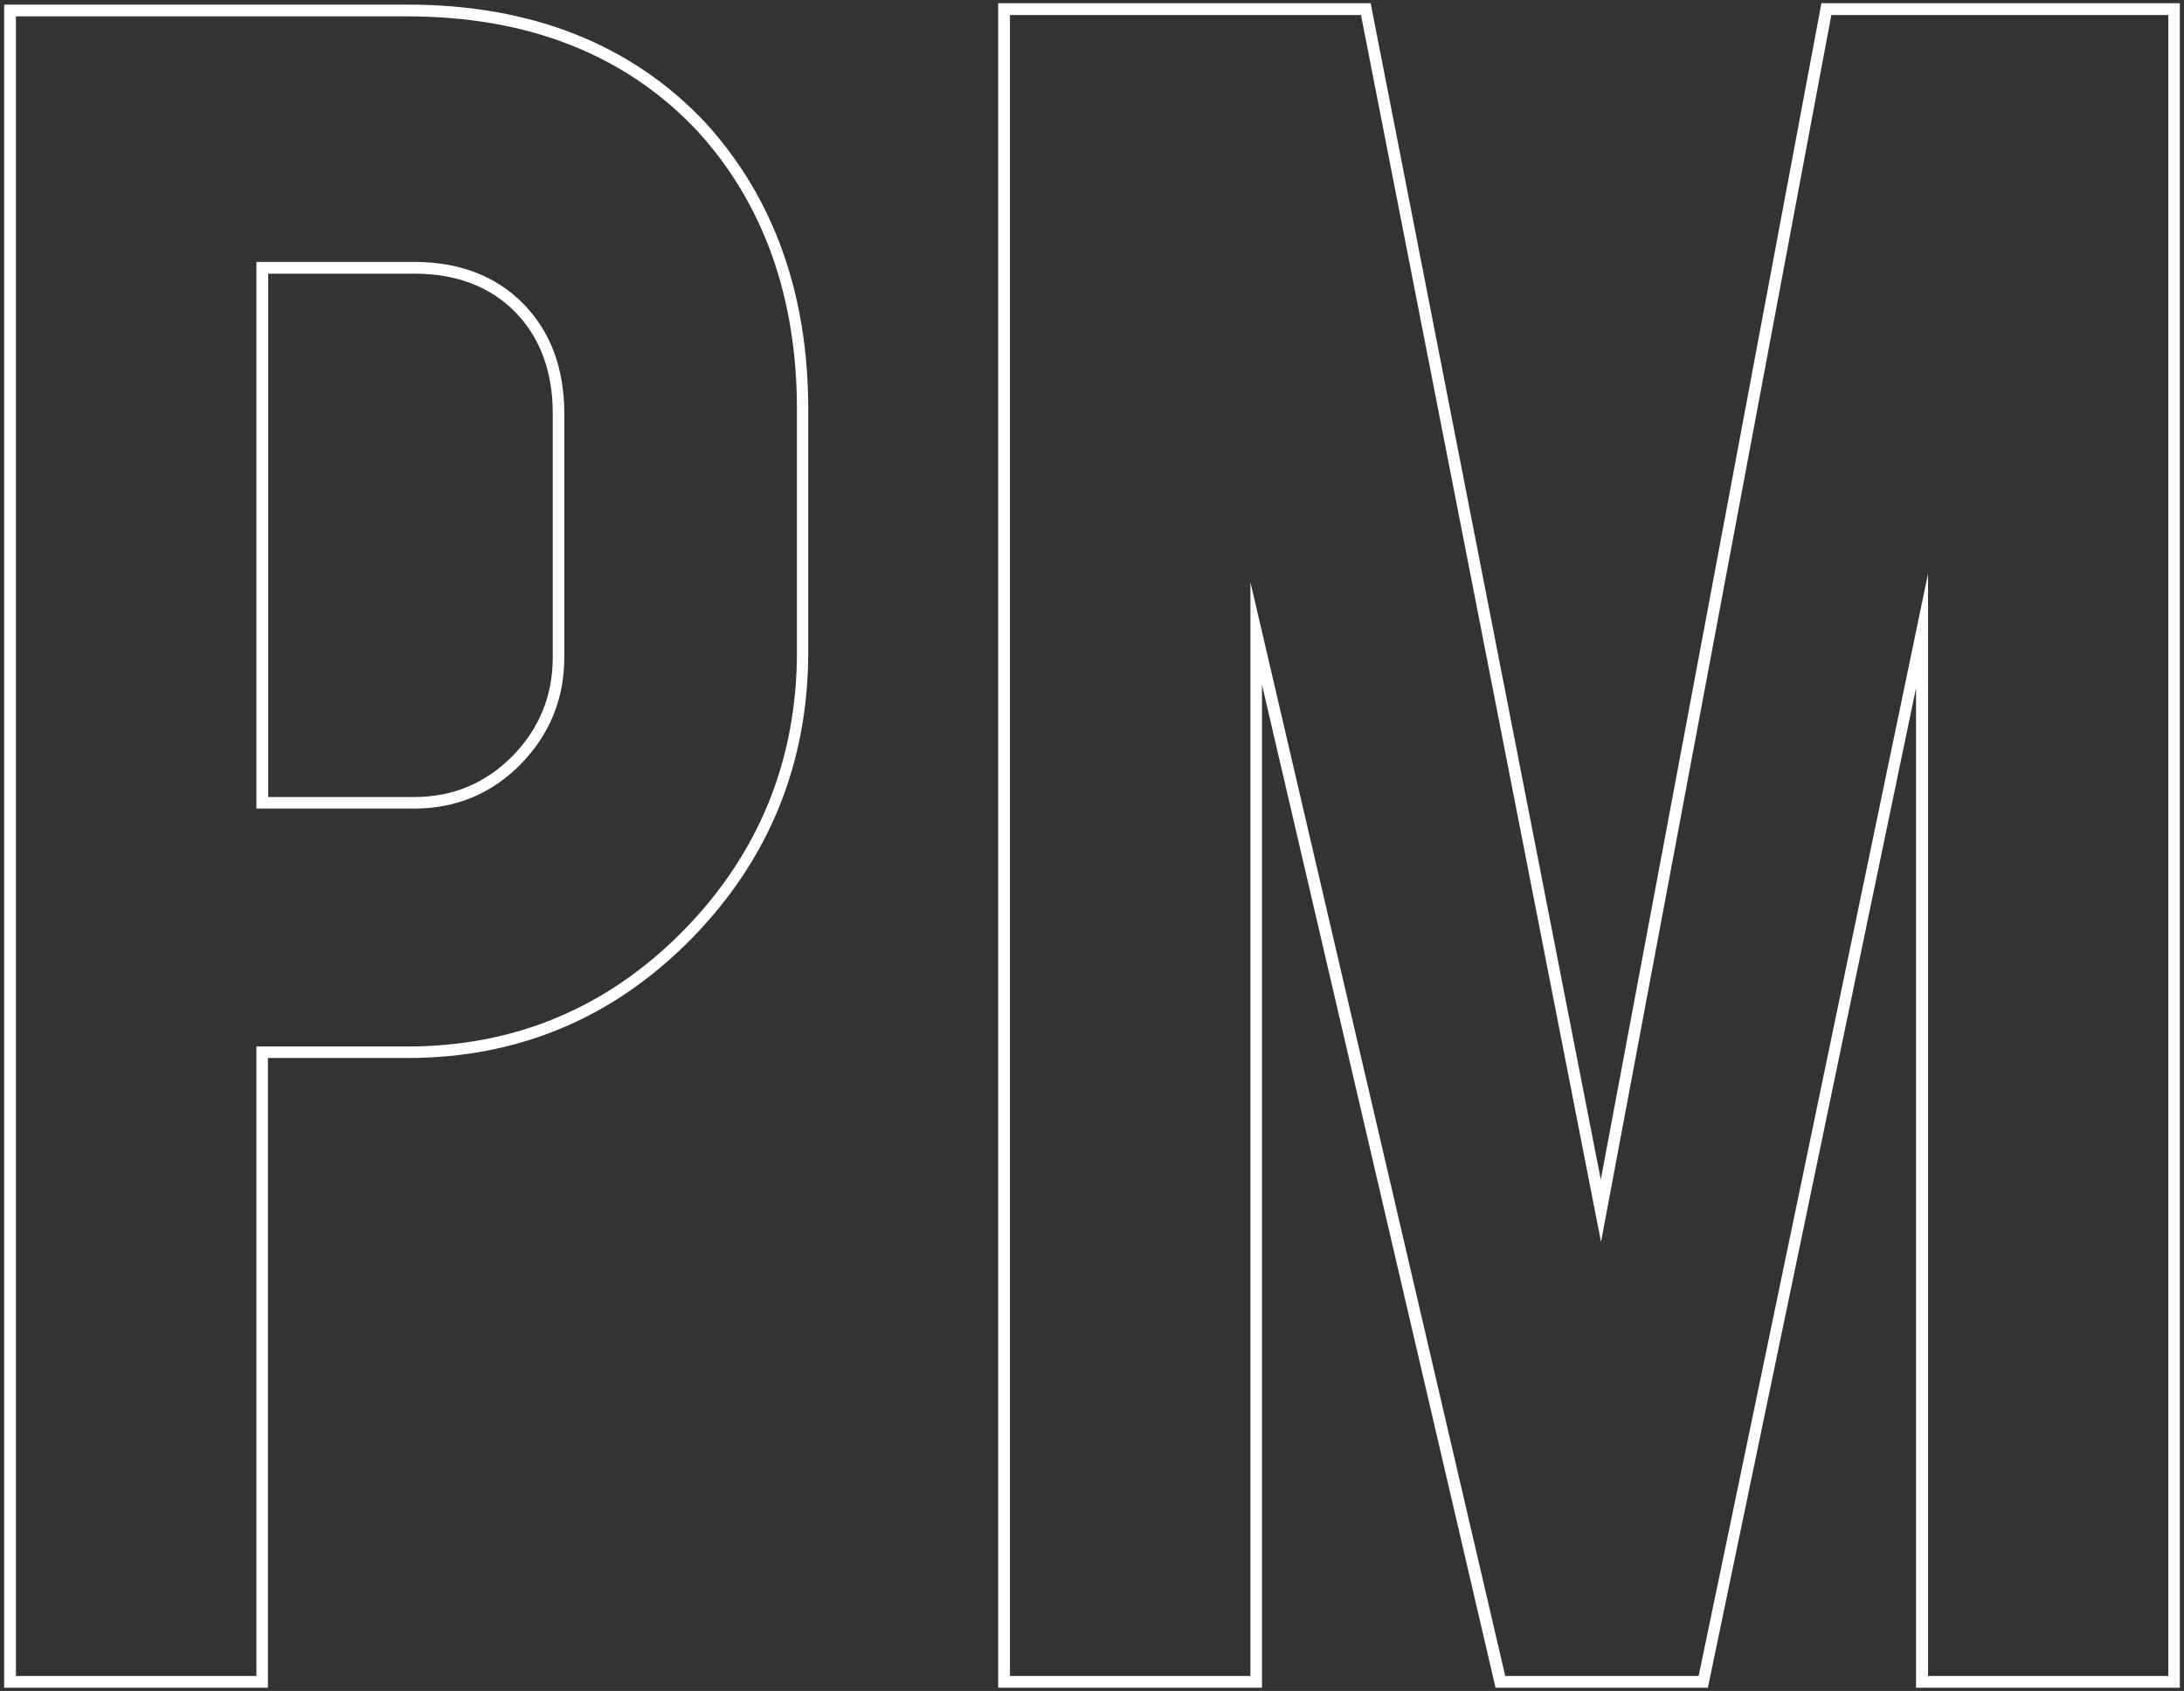
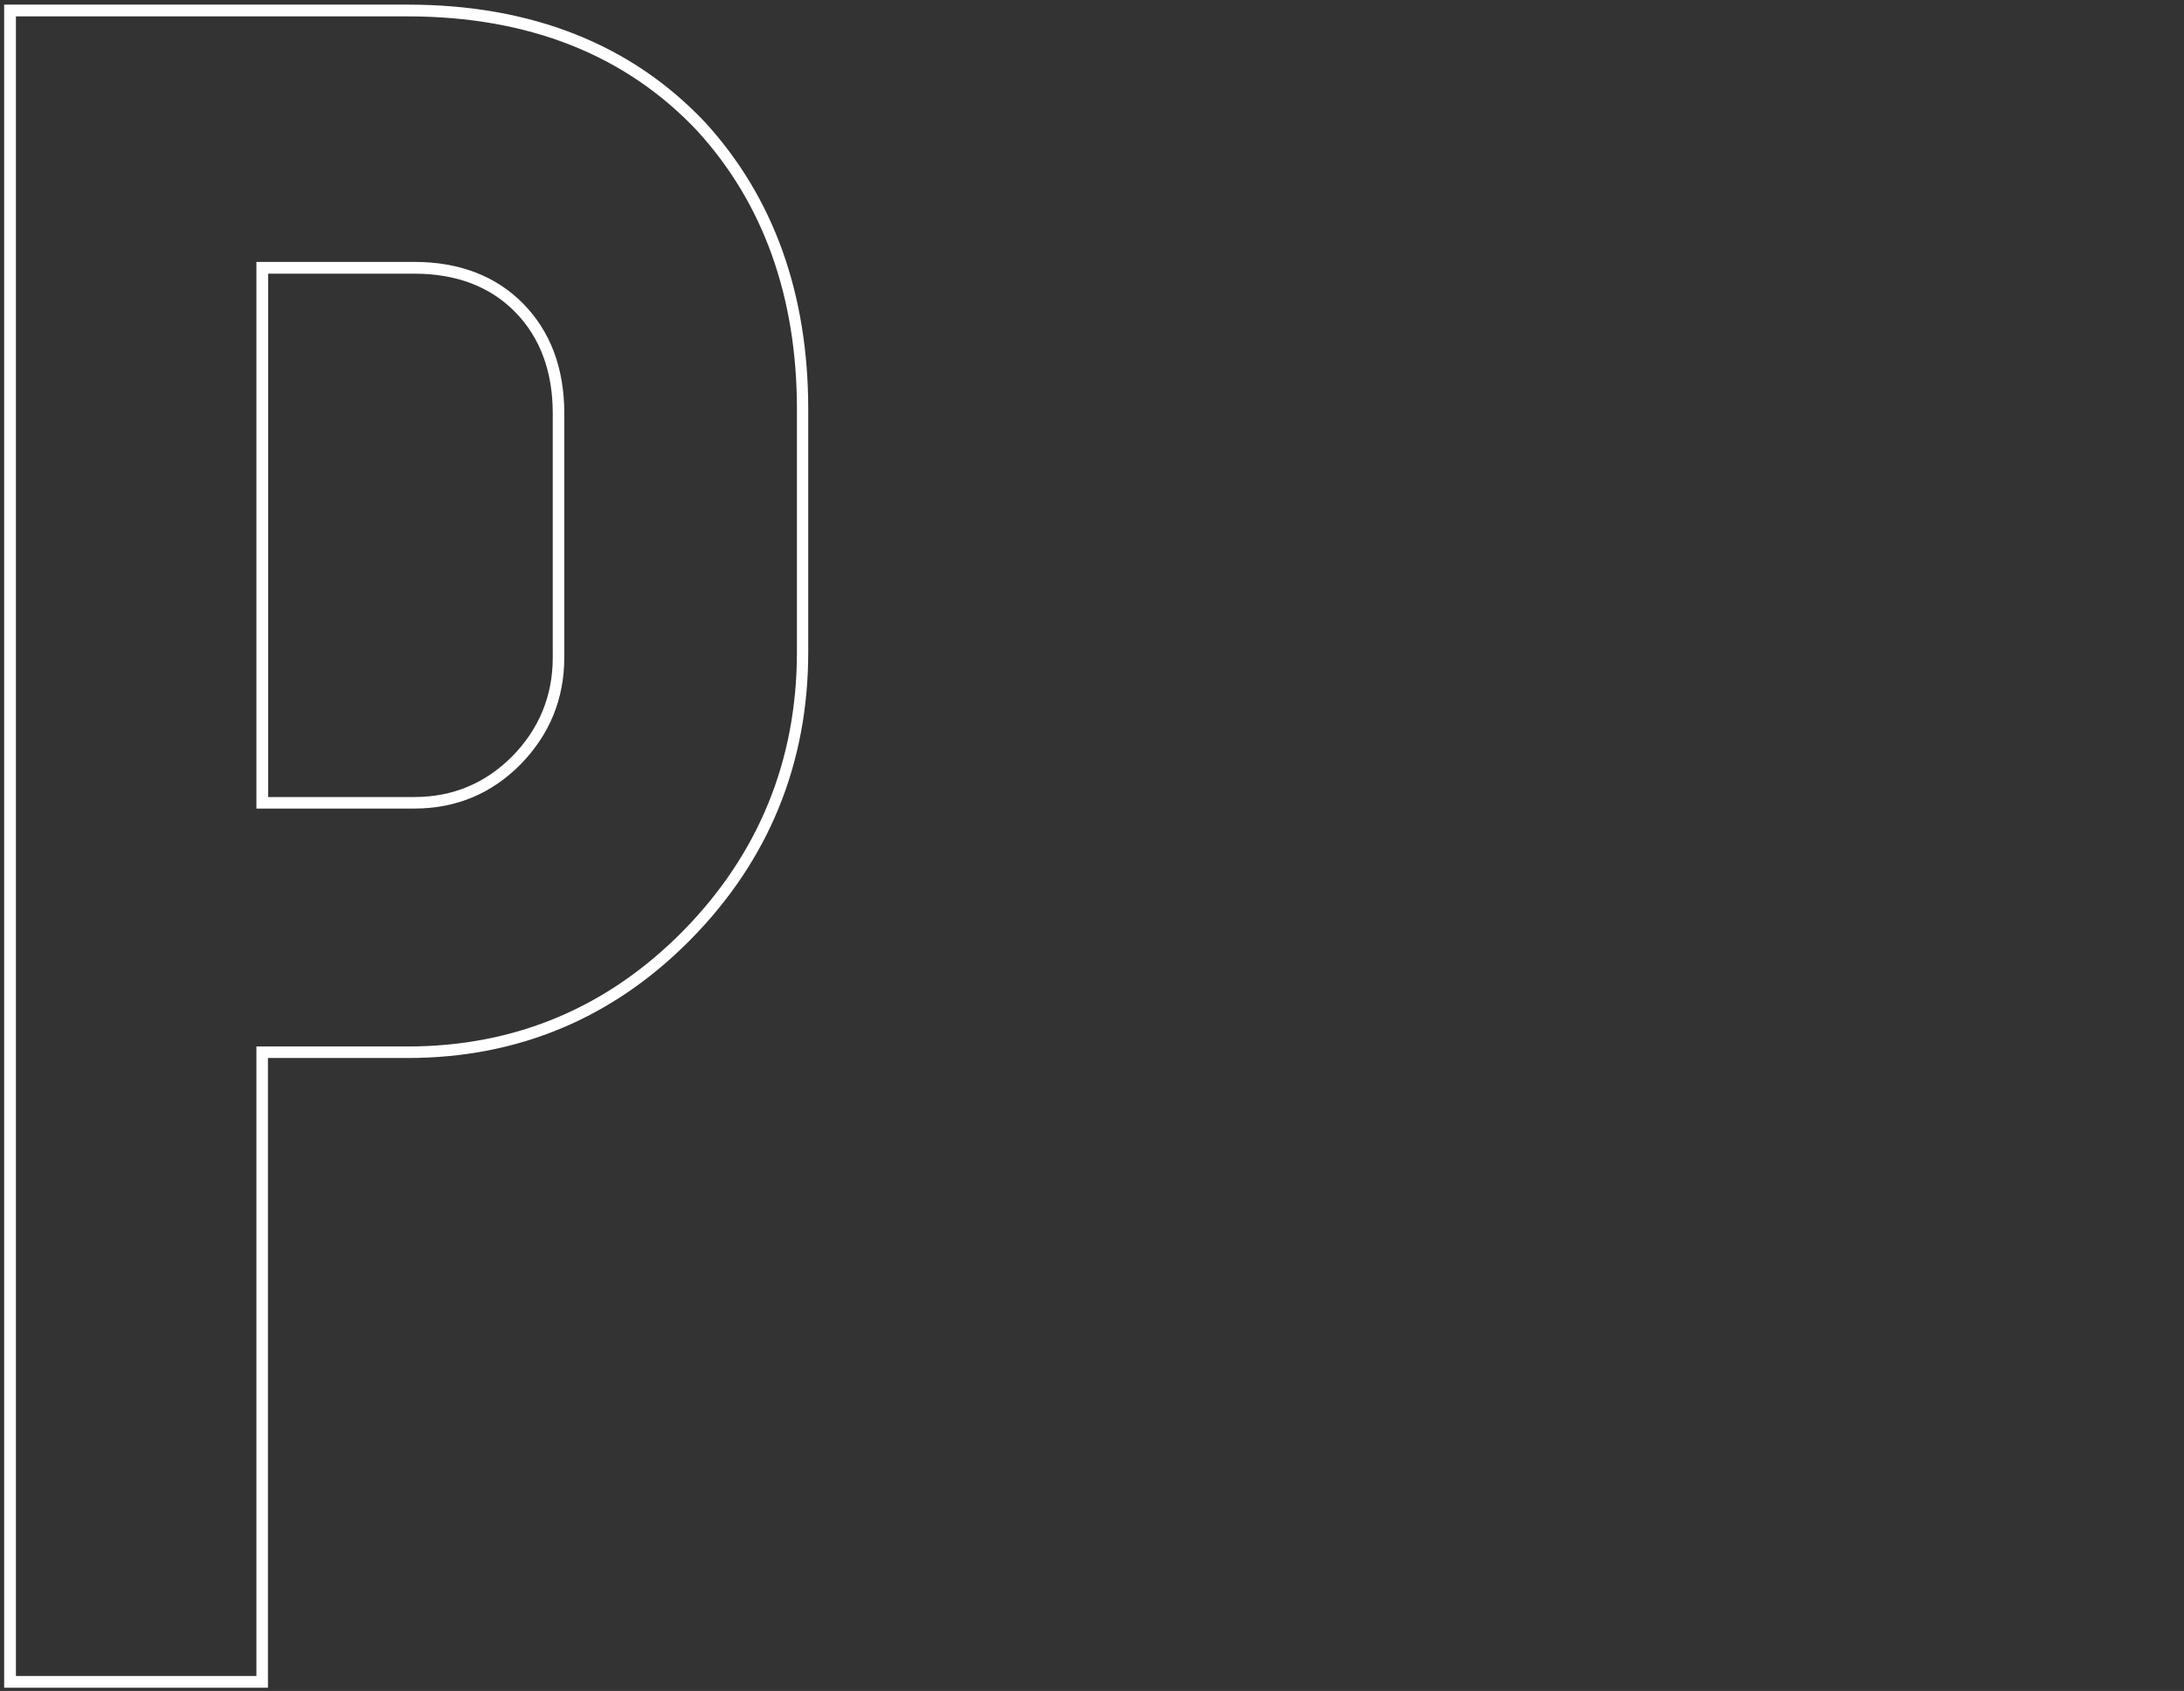
<svg xmlns="http://www.w3.org/2000/svg" version="1.1" id="Layer_1" x="0px" y="0px" viewBox="0 0 946.3 732.8" style="enable-background:new 0 0 946.3 732.8;" xml:space="preserve">
  <rect x="0" y="0" width="946.3" height="732.8" fill="#333333" stroke="none" />
  <style type="text/css">
	.st0{fill:#FFFFFF;}
</style>
  <g>
-     <path class="st0" d="M116.2,731.4H1.8V2h174.8c53.7,0,97.1,17.2,129,51.1c29.6,32.4,44.6,74.2,44.6,124.3v105.2   c0,48.3-17.1,90.1-50.7,124.3c-33.7,34.3-75,51.6-122.9,51.6h-60.5V731.4z M6.9,726.3h104.2V453.5h65.6   c46.5,0,86.6-16.9,119.3-50.1c32.7-33.3,49.3-73.9,49.3-120.8V177.4c0-48.8-14.6-89.5-43.3-120.8C271,23.7,228.8,7.1,176.6,7.1H6.9   V726.3z M179.5,350.4h-68.4V113.5h68.4c19.5,0,35.4,6.1,47.2,18.1c11.8,12,17.8,28,17.8,47.5v105.8c0,18-6.4,33.5-18.9,46.3   C213,344,197.5,350.4,179.5,350.4z M116.2,345.4h63.4c16.6,0,30.8-6,42.4-17.7c11.6-11.8,17.5-26.2,17.5-42.7V179.1   c0-18.1-5.5-32.9-16.3-43.9c-10.8-11-25.5-16.6-43.6-16.6h-63.4V345.4z" />
-     <path class="st0" d="M944.5,731.4H830.2V298.1L740,731.4h-92L546.8,296.7v434.7H432.5V1.4h161.4l0.4,2.1l99.3,507.7L789.2,1.4   h155.3V731.4z M835.3,726.3h104.2V6.5h-146l-99.8,531.7L589.7,6.5H437.6v719.8h104.2v-474l110.4,474h83.8l99.4-477.7V726.3z" />
+     <path class="st0" d="M116.2,731.4H1.8V2h174.8c53.7,0,97.1,17.2,129,51.1c29.6,32.4,44.6,74.2,44.6,124.3v105.2   c0,48.3-17.1,90.1-50.7,124.3c-33.7,34.3-75,51.6-122.9,51.6h-60.5V731.4z M6.9,726.3h104.2V453.5h65.6   c46.5,0,86.6-16.9,119.3-50.1c32.7-33.3,49.3-73.9,49.3-120.8V177.4c0-48.8-14.6-89.5-43.3-120.8C271,23.7,228.8,7.1,176.6,7.1H6.9   V726.3z M179.5,350.4h-68.4V113.5h68.4c19.5,0,35.4,6.1,47.2,18.1c11.8,12,17.8,28,17.8,47.5v105.8c0,18-6.4,33.5-18.9,46.3   C213,344,197.5,350.4,179.5,350.4M116.2,345.4h63.4c16.6,0,30.8-6,42.4-17.7c11.6-11.8,17.5-26.2,17.5-42.7V179.1   c0-18.1-5.5-32.9-16.3-43.9c-10.8-11-25.5-16.6-43.6-16.6h-63.4V345.4z" />
  </g>
</svg>